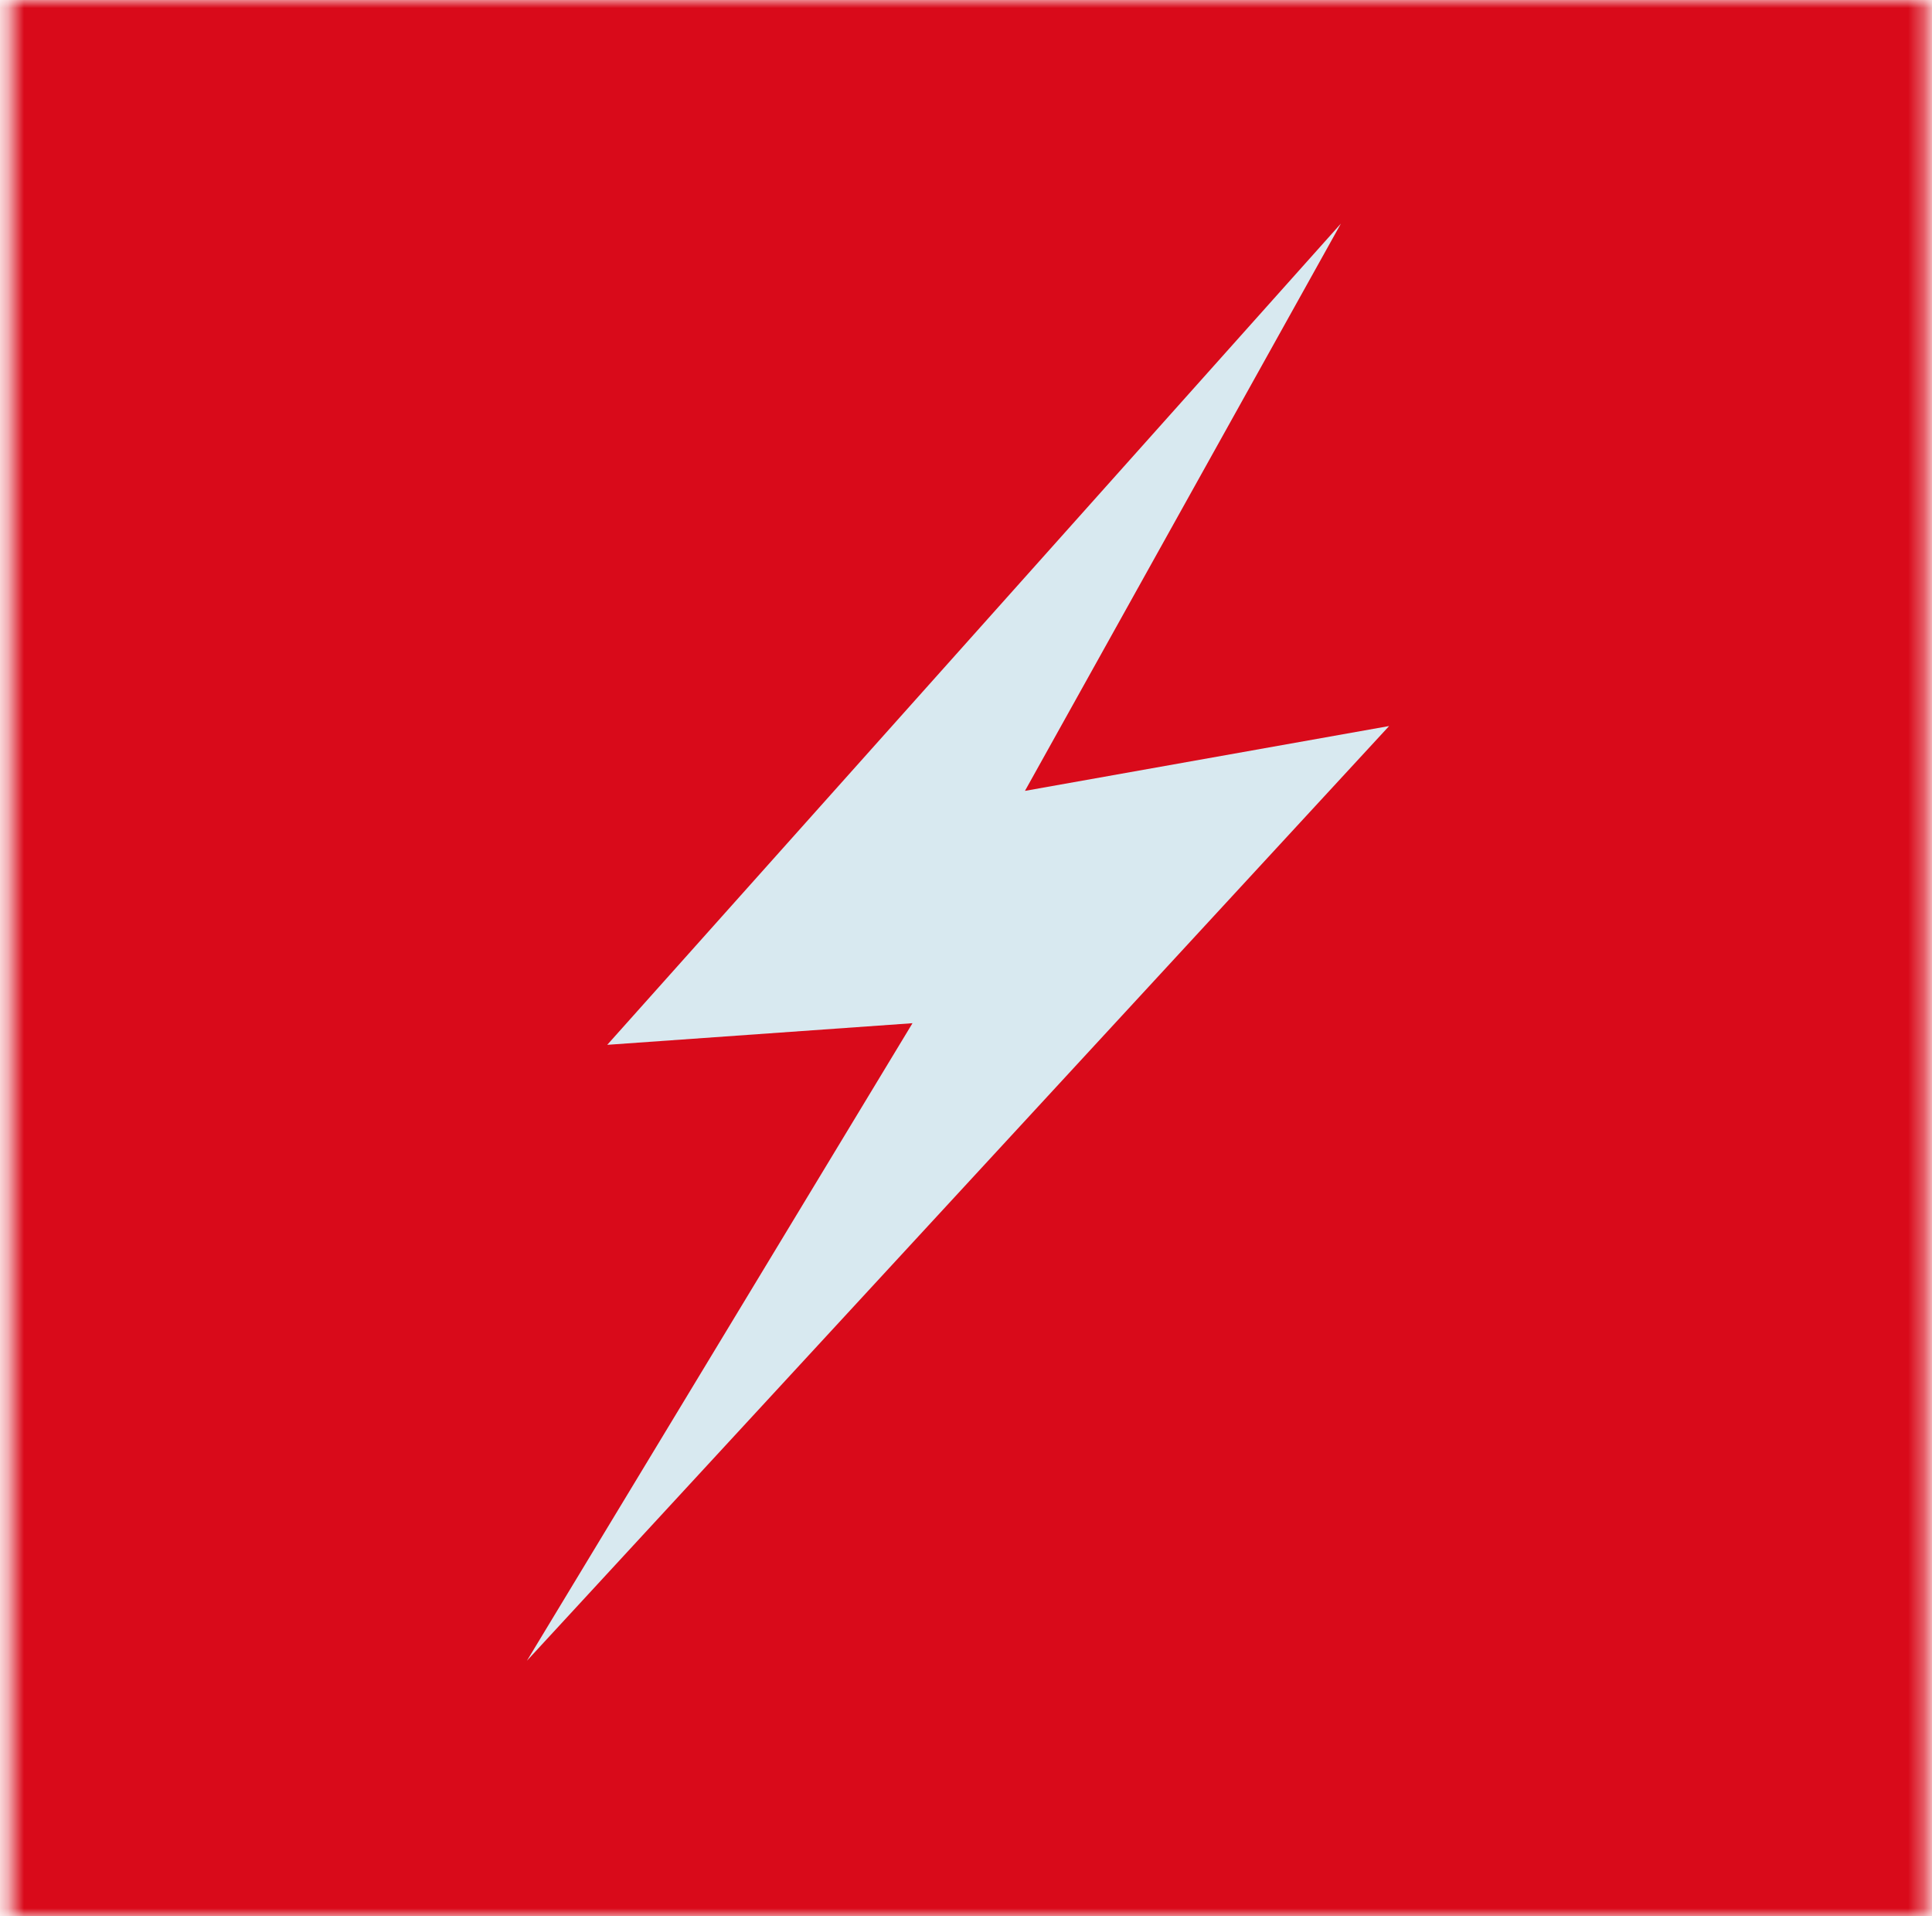
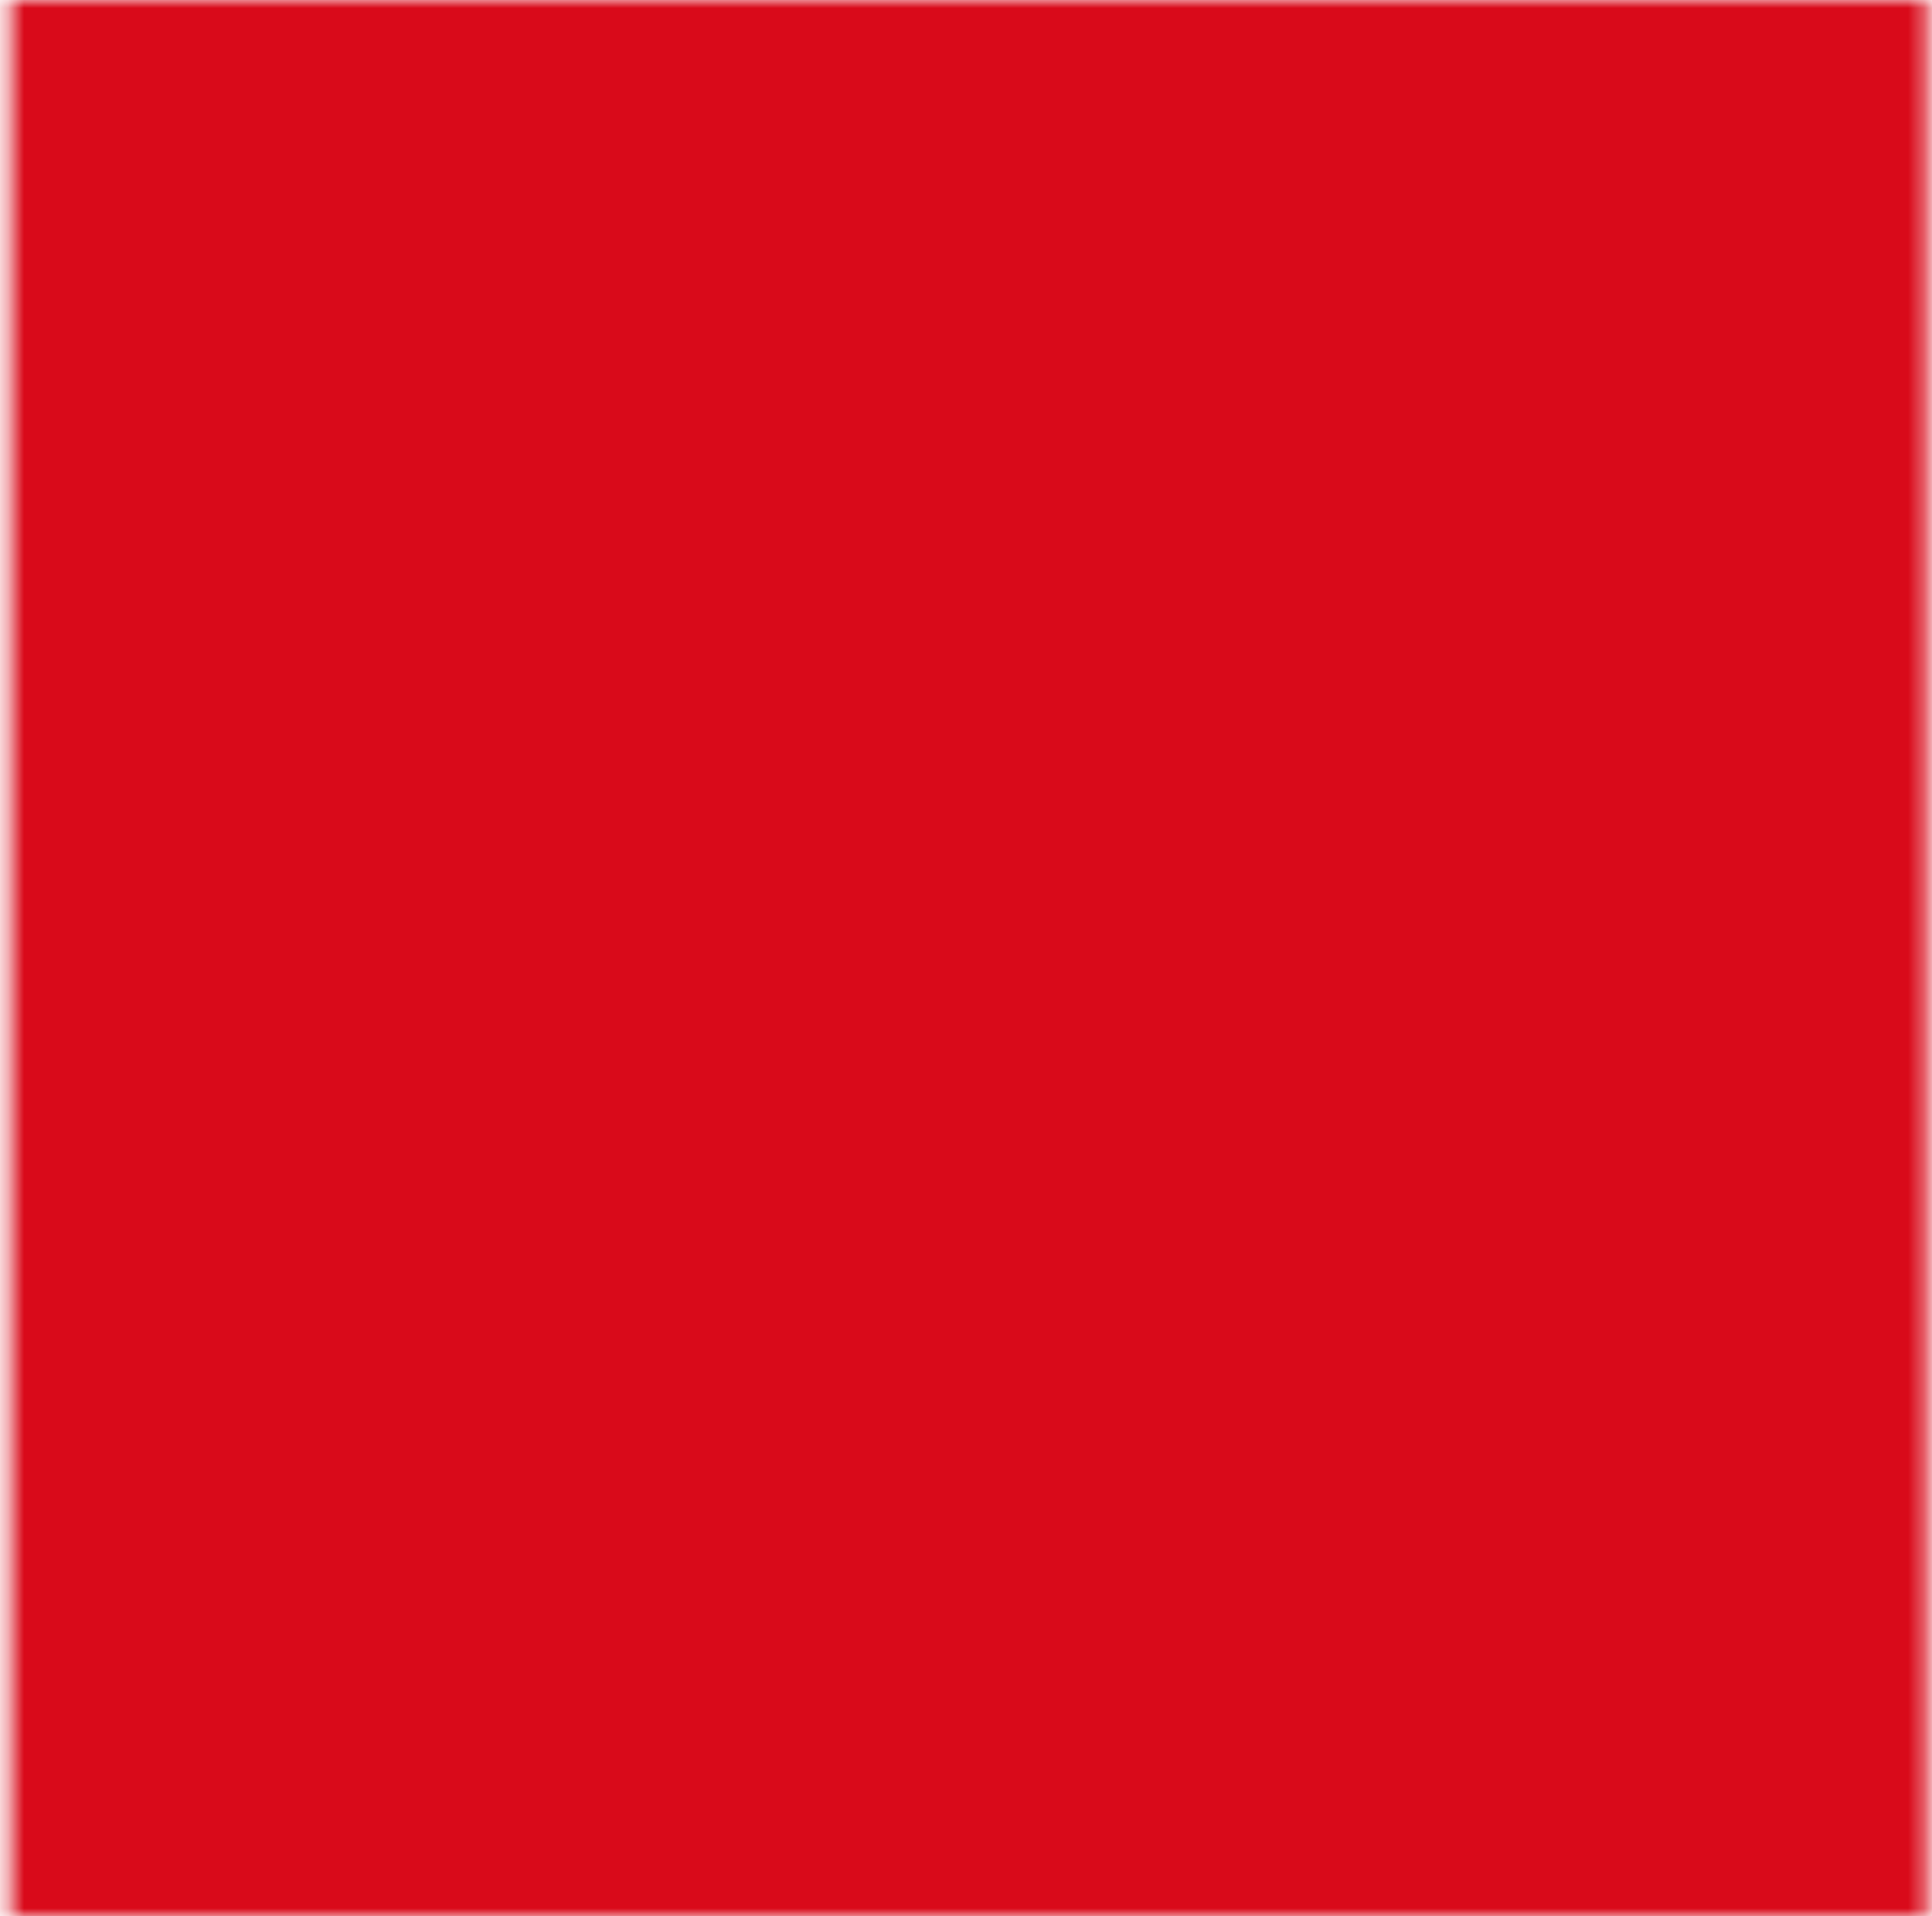
<svg xmlns="http://www.w3.org/2000/svg" width="121" height="120" viewBox="0 0 121 120" fill="none">
  <mask id="mask0_43_2758" style="mask-type:alpha" maskUnits="userSpaceOnUse" x="0" y="0" width="121" height="120">
    <rect x="0.667" width="120" height="120" fill="#D9D9D9" />
  </mask>
  <g mask="url(#mask0_43_2758)">
    <rect x="-9" y="-6" width="150" height="141" fill="#D90A1A" />
-     <path d="M64.192 49.526L83.981 14L38.031 65.429L57.149 64.075L33 104L87 45.466L64.192 49.526Z" fill="#D8E9F0" />
  </g>
</svg>